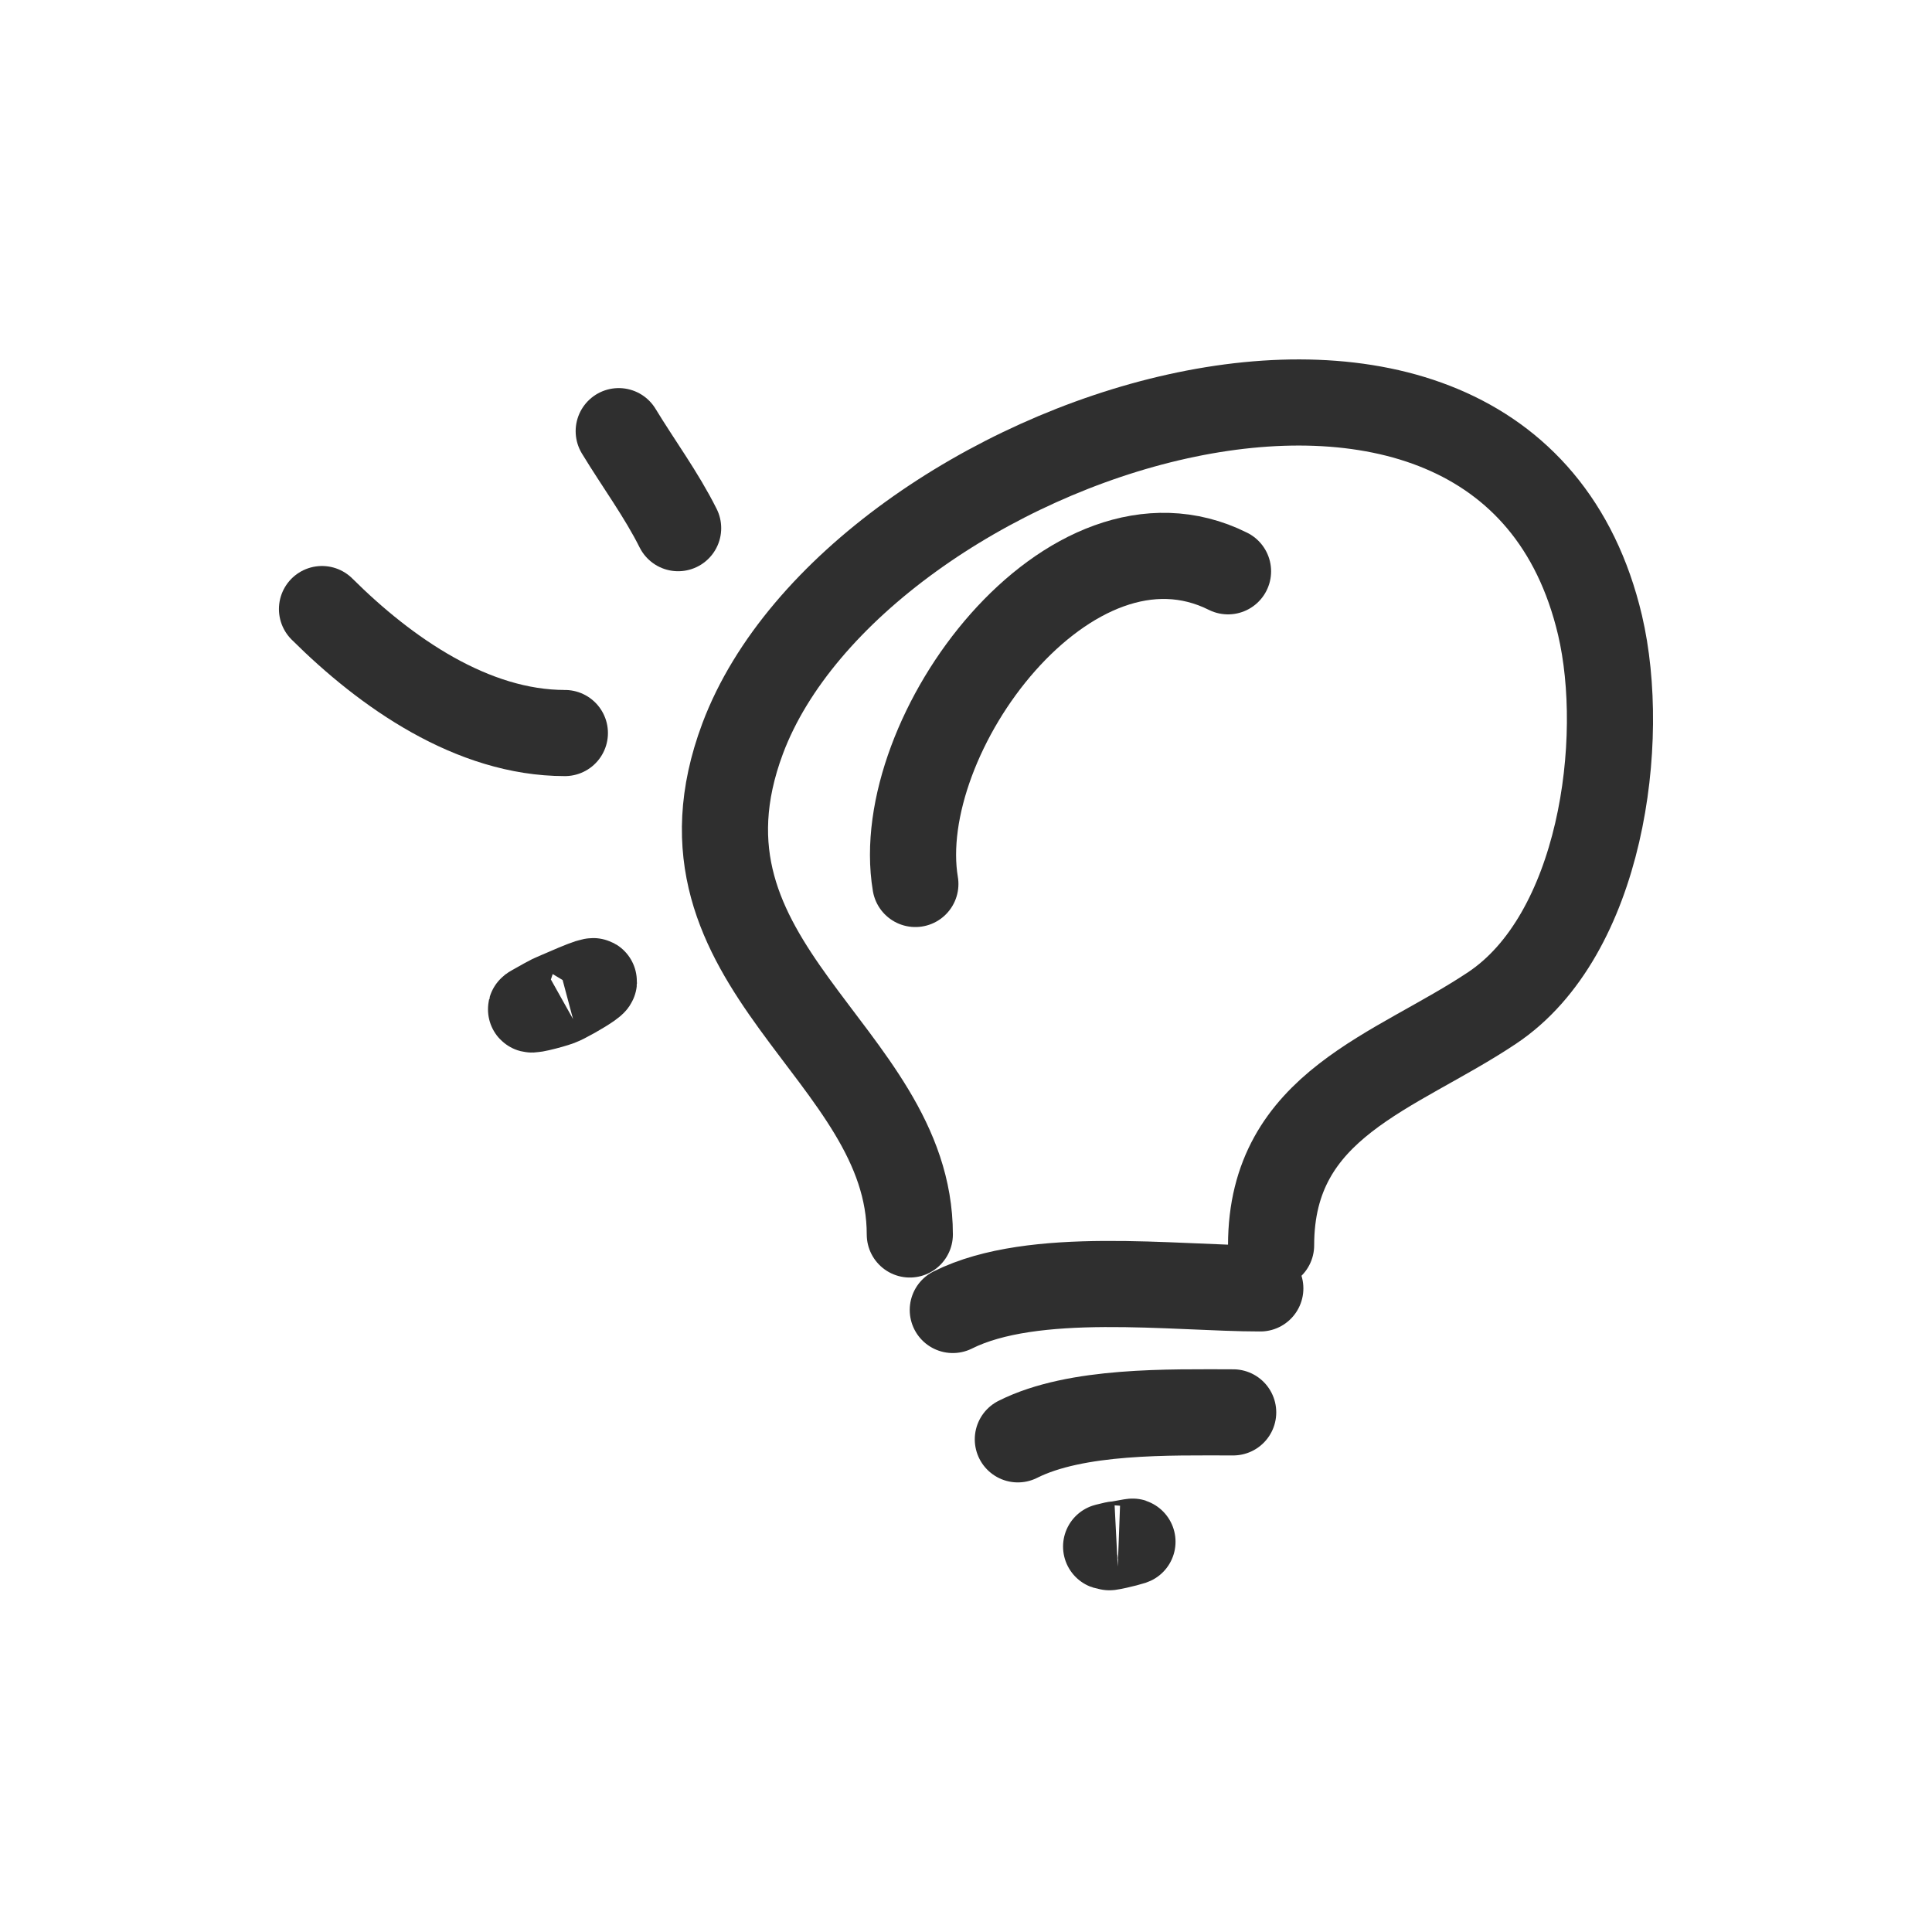
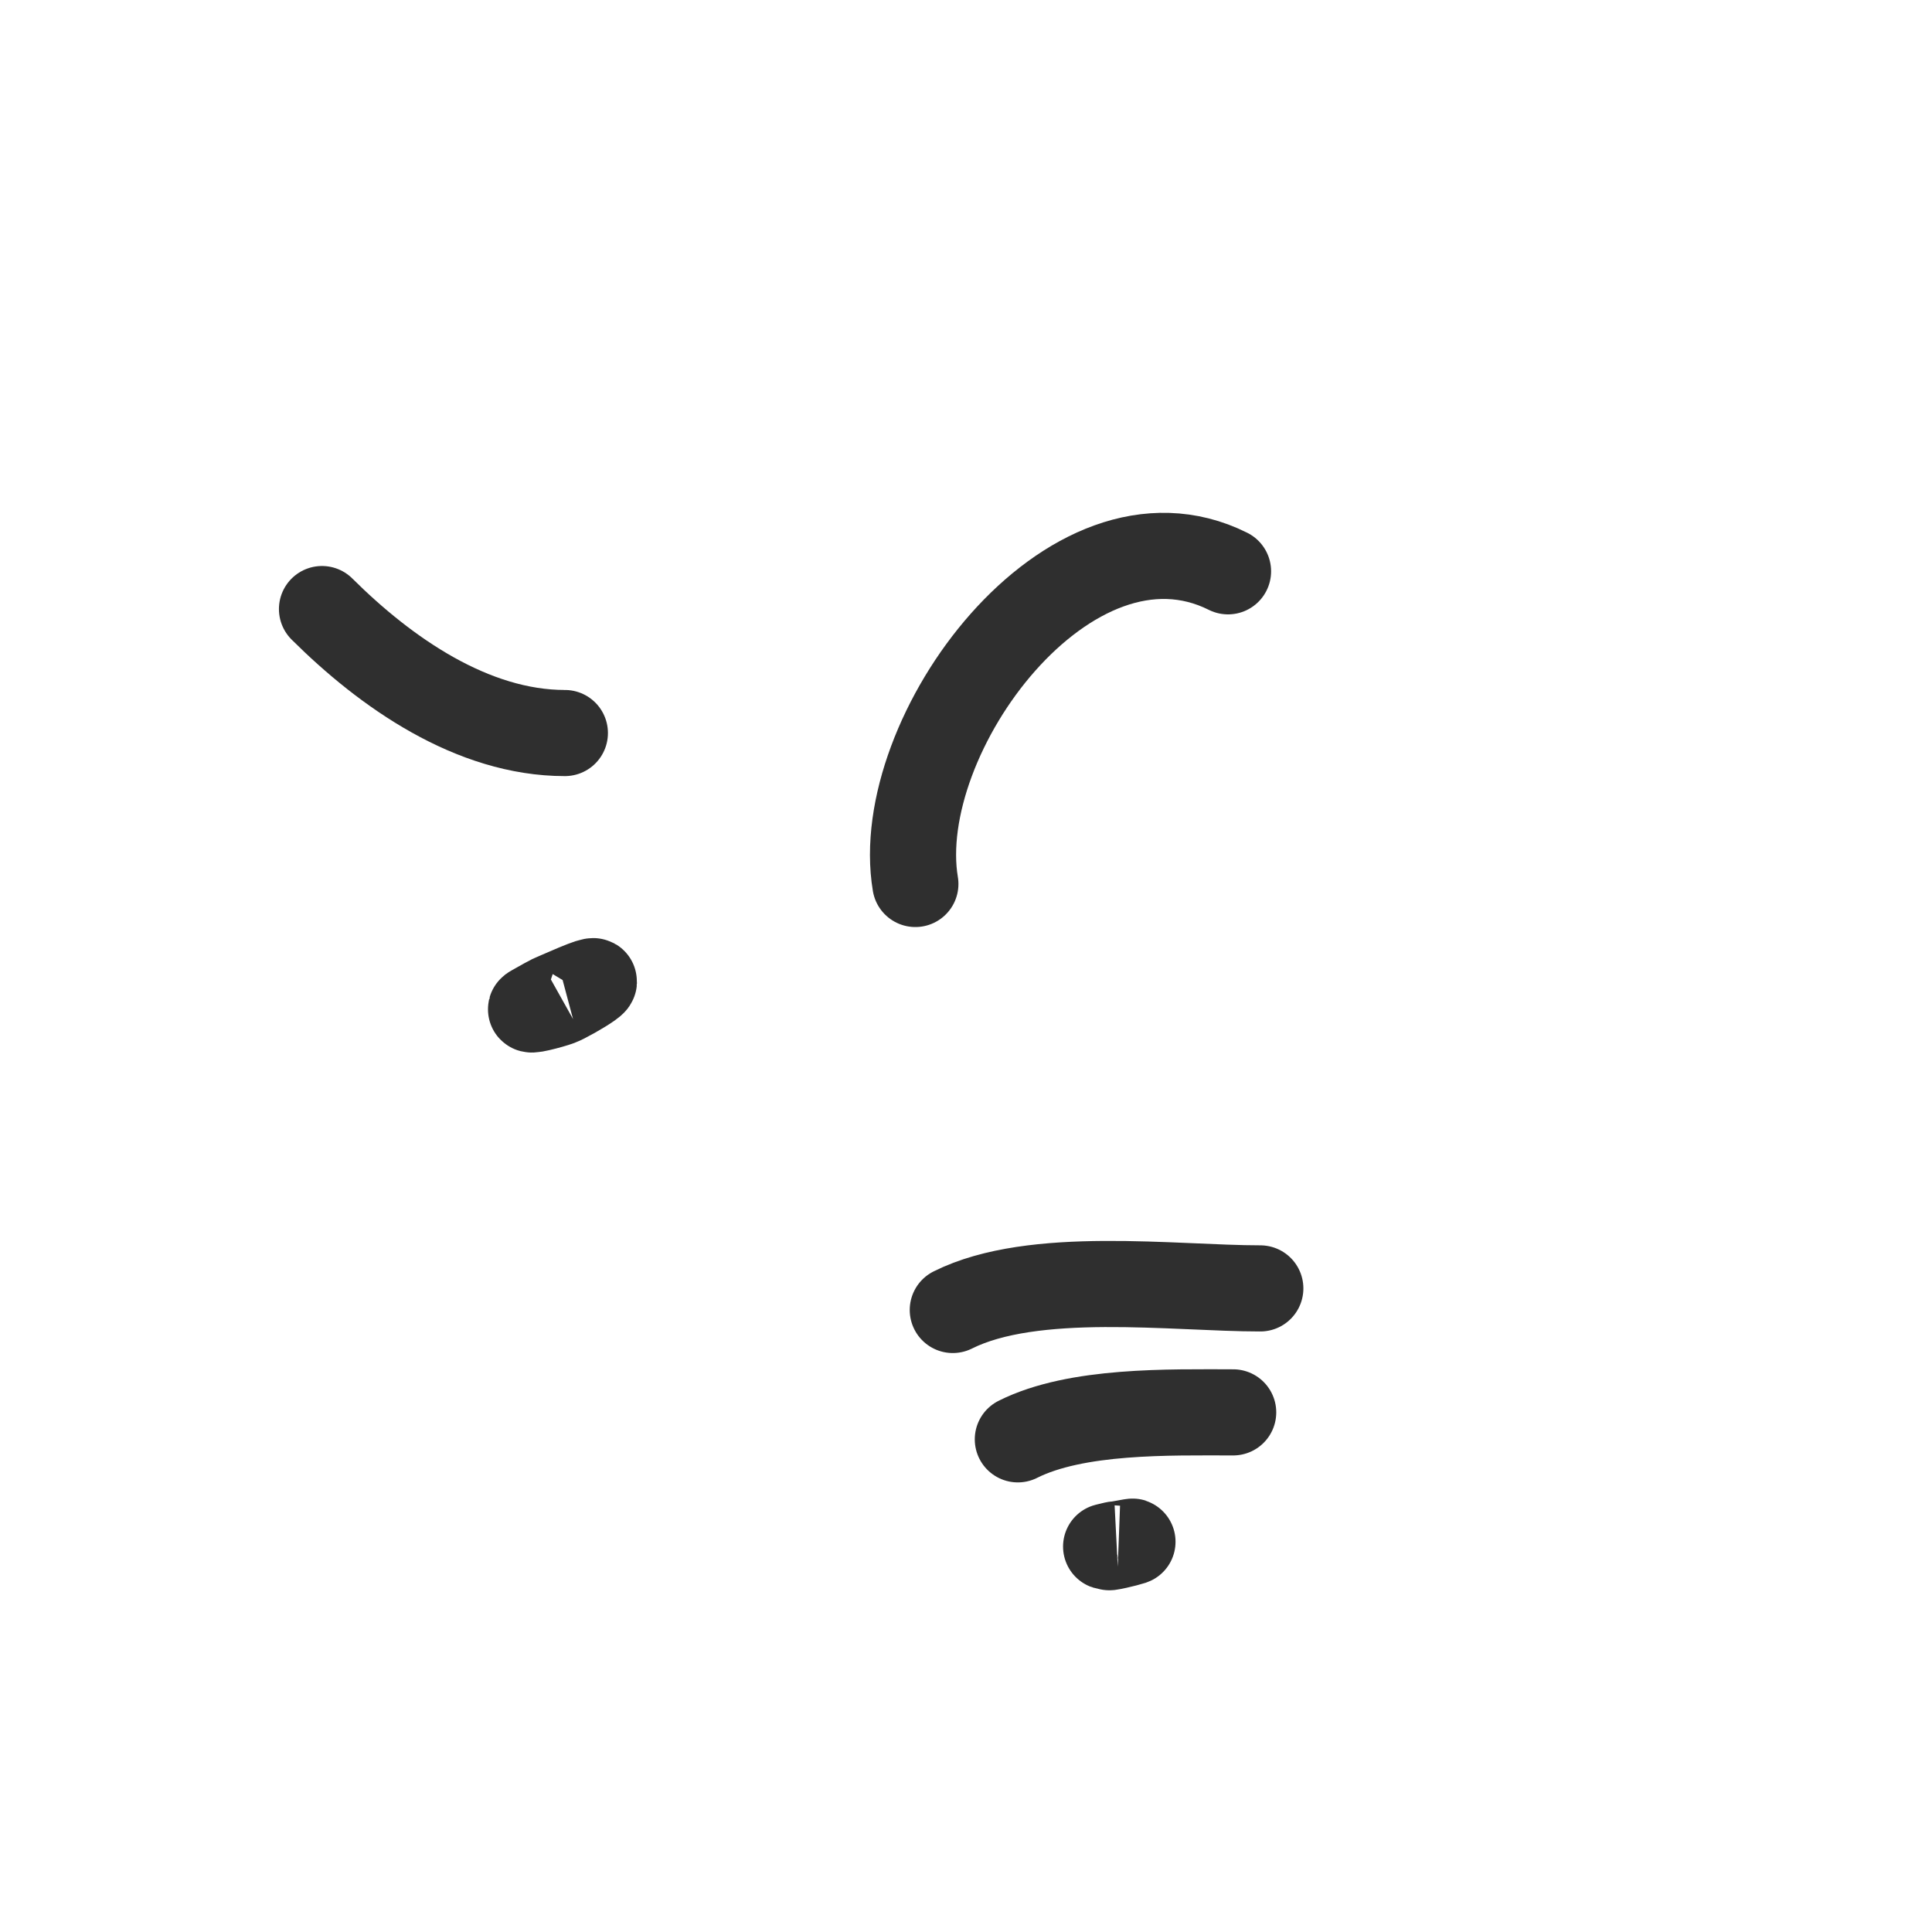
<svg xmlns="http://www.w3.org/2000/svg" width="24" height="24" viewBox="0 0 24 24" fill="none">
  <path d="M7.017 9.106C5.867 9.106 4.792 8.354 4 7.566" stroke="#2F2F2F" stroke-width="1.07" stroke-miterlimit="10" stroke-linecap="round" stroke-linejoin="round" />
-   <path d="M8.424 6.561C8.215 6.143 7.932 5.761 7.686 5.356" stroke="#2F2F2F" stroke-width="1.07" stroke-miterlimit="10" stroke-linecap="round" stroke-linejoin="round" />
-   <path d="M11.302 15.335C11.302 13.059 8.161 12.016 9.226 9.173C10.627 5.441 18.683 2.707 19.876 7.766C20.213 9.203 19.892 11.618 18.534 12.522C17.33 13.326 15.79 13.715 15.79 15.469" stroke="#2F2F2F" stroke-width="1.07" stroke-miterlimit="10" stroke-linecap="round" stroke-linejoin="round" />
  <path d="M11.836 16.273C12.842 15.77 14.581 16.005 15.656 16.005" stroke="#2F2F2F" stroke-width="1.07" stroke-miterlimit="10" stroke-linecap="round" stroke-linejoin="round" />
  <path d="M12.644 17.88C13.372 17.514 14.527 17.545 15.319 17.545" stroke="#2F2F2F" stroke-width="1.07" stroke-miterlimit="10" stroke-linecap="round" stroke-linejoin="round" />
  <path d="M13.848 19.186C13.875 19.18 13.757 19.223 13.784 19.22C13.875 19.208 14.142 19.137 14.051 19.153C13.826 19.19 13.602 19.245 13.848 19.186Z" stroke="#2F2F2F" stroke-width="1.07" stroke-miterlimit="10" stroke-linecap="round" stroke-linejoin="round" />
  <path d="M7.017 12.321C7.803 11.976 7.081 12.406 6.947 12.455C6.84 12.495 6.514 12.577 6.616 12.522C6.91 12.357 6.803 12.415 7.017 12.321Z" stroke="#2F2F2F" stroke-width="1.07" stroke-miterlimit="10" stroke-linecap="round" stroke-linejoin="round" />
  <path d="M15.255 7.097C13.292 6.116 11.061 9.13 11.371 10.981" stroke="#2F2F2F" stroke-width="1.07" stroke-miterlimit="10" stroke-linecap="round" stroke-linejoin="round" />
</svg>